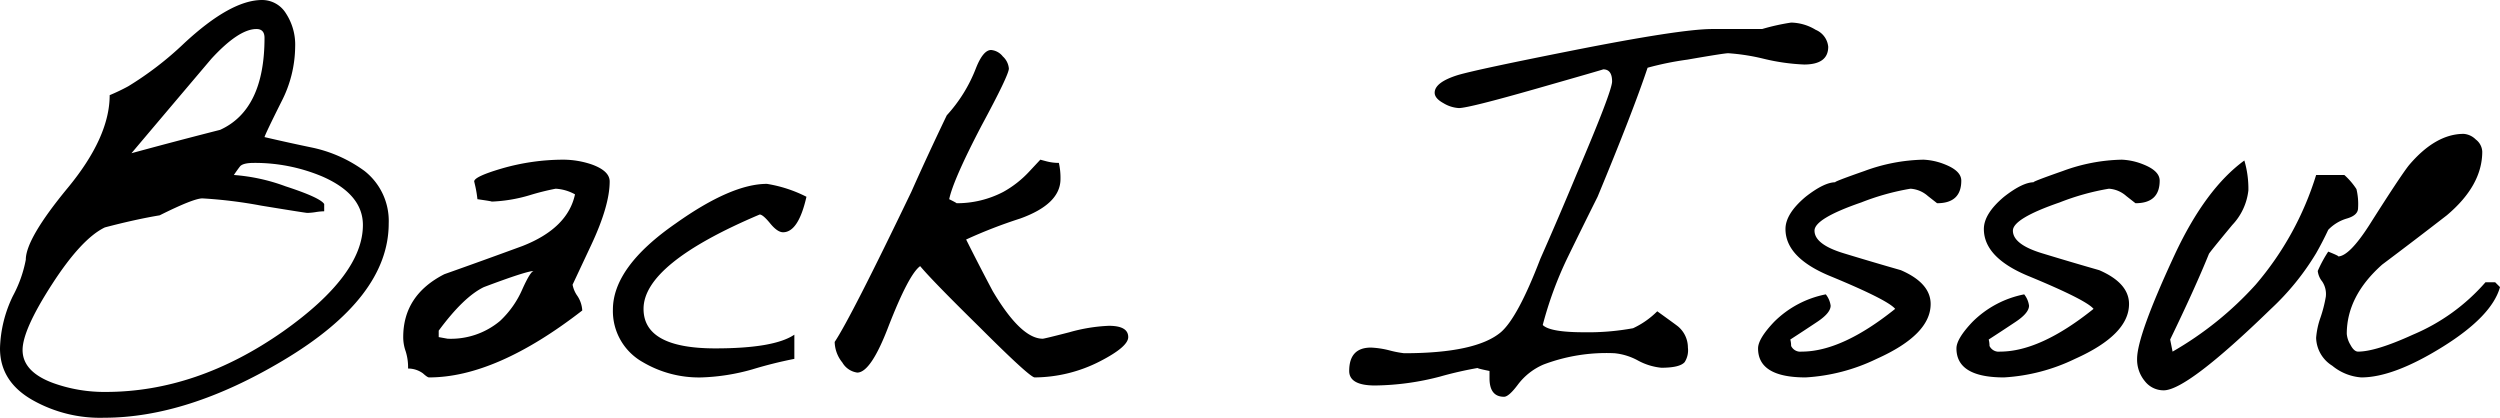
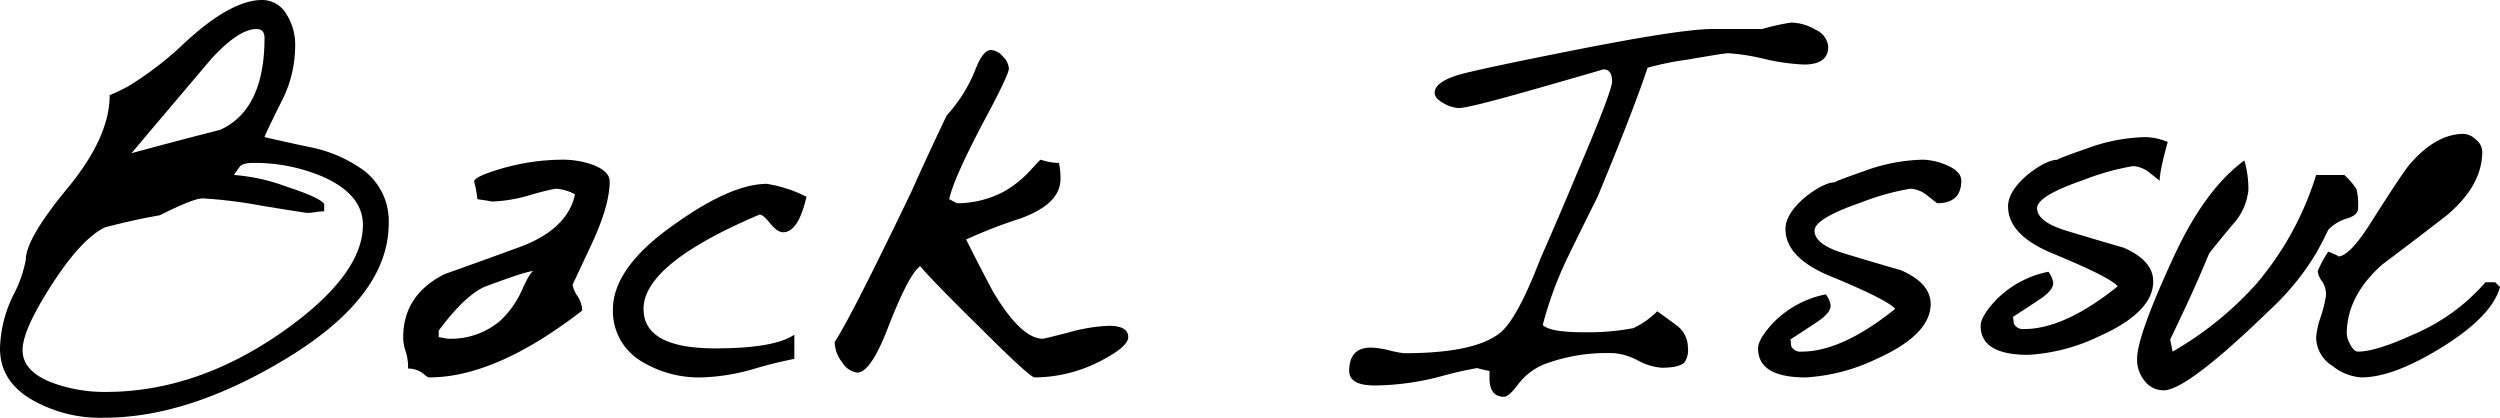
<svg xmlns="http://www.w3.org/2000/svg" width="310" height="51.8" viewBox="0 0 310 51.8">
-   <path id="パス_247729" data-name="パス 247729" d="M48.1-36.5q0,9.2-13.1,17-11.9,7.1-22.2,7.1a16.986,16.986,0,0,1-8.7-2.1Q-.1-16.8-.1-21a15.738,15.738,0,0,1,1.6-6.5A15.563,15.563,0,0,0,3.1-32q0-2.6,5.2-8.9t5.2-11.5a24.384,24.384,0,0,0,2.3-1.1,40.836,40.836,0,0,0,6.9-5.3q5.8-5.4,9.7-5.4a3.467,3.467,0,0,1,2.95,1.65A7.088,7.088,0,0,1,36.5-58.4a15.088,15.088,0,0,1-1.7,6.8q-2,4-2.1,4.4,3,.7,5.9,1.3A16.913,16.913,0,0,1,45.1-43,7.884,7.884,0,0,1,48.1-36.5Zm-15.4-23q0-1.1-1-1.1-2.2,0-5.6,3.7-5,5.9-9.9,11.7,5.5-1.5,11-2.9Q32.7-50.6,32.7-59.5ZM44.9-36.3q0-3.8-5-6A21.5,21.5,0,0,0,31.4-44q-1.4,0-1.75.45T28.9-42.5a23.2,23.2,0,0,1,6.4,1.4q4.3,1.4,4.8,2.2v.9a7.234,7.234,0,0,0-1.05.1,7.233,7.233,0,0,1-1.05.1q-.2,0-5.7-.9a57.411,57.411,0,0,0-7.3-.9q-1.1,0-5.3,2.1-3,.5-6.8,1.5Q10-34.6,6.35-28.95T2.7-20.8q0,2.7,3.8,4.1A18.74,18.74,0,0,0,13-15.6q11.3,0,22-7.5Q44.9-30.1,44.9-36.3Zm30.6-5.4q0,3-2.3,7.9l-2.3,4.9a3.48,3.48,0,0,0,.6,1.4,3.586,3.586,0,0,1,.6,1.8q-10.7,8.3-19,8.3-.2,0-.75-.5a3.1,3.1,0,0,0-1.85-.6,6.547,6.547,0,0,0-.3-2.15,5.221,5.221,0,0,1-.3-1.75q0-5.2,5.1-7.8,4.8-1.7,9.7-3.5,5.6-2.2,6.5-6.4a5.577,5.577,0,0,0-2.4-.7,31.07,31.07,0,0,0-3.2.8,18.783,18.783,0,0,1-4.8.8q.4,0-1.7-.3a13.752,13.752,0,0,0-.25-1.55l-.15-.65q0-.6,3.4-1.6a27.561,27.561,0,0,1,7.7-1.1,11.038,11.038,0,0,1,3.5.6Q75.5-43,75.5-41.7ZM66.1-30.6q-.9,0-6.2,2-2.5,1.2-5.6,5.4v.8l1.1.2a9.478,9.478,0,0,0,6.5-2.2,11.793,11.793,0,0,0,2.8-4Q65.7-30.6,66.1-30.6Zm33.8-9.2q-1,4.4-2.9,4.4-.7,0-1.6-1.1t-1.3-1.1Q79.7-31.5,79.7-25.9q0,4.9,8.9,4.9,7.3,0,9.8-1.7v3a52.714,52.714,0,0,0-5.2,1.3,25.725,25.725,0,0,1-6.3,1,13.691,13.691,0,0,1-7.3-1.9,7.249,7.249,0,0,1-3.7-6.5q0-5.3,7.8-10.7,6.9-4.9,11.3-4.9A16.557,16.557,0,0,1,99.9-39.8Zm39.9,17.4q0,1.2-3.5,3a17.943,17.943,0,0,1-8.1,2q-.6,0-6.9-6.3-5.8-5.7-7.3-7.5-1.4,1-3.9,7.4-2.2,5.8-3.9,5.8a2.538,2.538,0,0,1-1.85-1.25,4.182,4.182,0,0,1-.95-2.55q2-3,9.5-18.6,2-4.5,4.4-9.5a18.481,18.481,0,0,0,3.6-5.8q.9-2.3,1.9-2.3a2.081,2.081,0,0,1,1.45.8,2.291,2.291,0,0,1,.75,1.5q0,.8-3.4,7.1-3.5,6.7-4,9.1,1,.5.9.5a12.417,12.417,0,0,0,5.8-1.4,12.958,12.958,0,0,0,3.2-2.5l1.4-1.5.75.2a5.99,5.99,0,0,0,1.55.2,8.414,8.414,0,0,1,.2,2q0,3.1-5,4.9a60.5,60.5,0,0,0-6.7,2.6q1.6,3.2,3.3,6.4,3.5,5.9,6.2,5.9.2,0,3.3-.8a20.893,20.893,0,0,1,4.9-.8Q139.8-23.8,139.8-22.4Zm86.8-36q0,2.2-3,2.2a25.611,25.611,0,0,1-4.95-.7,25.732,25.732,0,0,0-4.45-.7q-.5,0-5.1.8a37.4,37.4,0,0,0-4.9,1q-1.8,5.4-6.2,16-1.9,3.8-3.75,7.6a45.991,45.991,0,0,0-3.05,8.3q.9.9,5.1.9a30.734,30.734,0,0,0,6.1-.5,10.5,10.5,0,0,0,3-2.1q2.5,1.8,2.6,1.9a3.417,3.417,0,0,1,1.2,2.6,2.721,2.721,0,0,1-.4,1.8q-.6.7-2.9.7a7.588,7.588,0,0,1-2.9-.9,7.588,7.588,0,0,0-2.9-.9,22.012,22.012,0,0,0-8.8,1.4,7.814,7.814,0,0,0-3.15,2.45Q187-15,186.4-15q-1.8,0-1.8-2.3v-.9q-2-.4-1.3-.4a46.915,46.915,0,0,0-4.85,1.1,32.992,32.992,0,0,1-8.05,1.1q-3.2,0-3.2-1.8,0-2.9,2.7-2.9a10.987,10.987,0,0,1,2.3.35,13.008,13.008,0,0,0,1.8.35q8.9,0,12-2.6,2.1-1.8,4.9-9.1,2.3-5.2,4.5-10.5,4.4-10.3,4.4-11.5,0-1.5-1.1-1.5.1,0-8.3,2.4t-9.6,2.4a4.125,4.125,0,0,1-1.9-.6q-1.1-.6-1.1-1.3,0-1.3,2.9-2.2,2.4-.7,14-3,13.6-2.7,17.5-2.7h6.2a27.145,27.145,0,0,1,3.6-.8,6.048,6.048,0,0,1,3.05.9A2.533,2.533,0,0,1,226.6-58.4Zm16.5,16.6q0,2.8-3,2.8l-1.15-.9a3.578,3.578,0,0,0-2.15-.9,30.283,30.283,0,0,0-6.1,1.7q-5.8,2-5.8,3.5,0,1.7,3.6,2.8t7.1,2.1q3.7,1.6,3.7,4.2,0,3.8-6.7,6.8a23.216,23.216,0,0,1-8.8,2.3q-5.9,0-5.9-3.6,0-1.2,2-3.3a12.466,12.466,0,0,1,6.4-3.4,2.882,2.882,0,0,1,.6,1.4q0,.9-1.65,2t-3.35,2.2a3.288,3.288,0,0,1,.1.8,1.259,1.259,0,0,0,1.3.7q5,0,11.6-5.3-.9-1.1-7.9-4-5.7-2.3-5.7-5.9,0-1.9,2.5-4,2.3-1.8,3.7-1.8-.4,0,3.6-1.4a22.288,22.288,0,0,1,7.3-1.4,7.976,7.976,0,0,1,2.7.6Q243.1-43,243.1-41.8Zm24.6,0q0,2.8-3,2.8l-1.15-.9a3.578,3.578,0,0,0-2.15-.9,30.283,30.283,0,0,0-6.1,1.7q-5.8,2-5.8,3.5,0,1.7,3.6,2.8t7.1,2.1q3.7,1.6,3.7,4.2,0,3.8-6.7,6.8a23.216,23.216,0,0,1-8.8,2.3q-5.9,0-5.9-3.6,0-1.2,2-3.3a12.466,12.466,0,0,1,6.4-3.4,2.882,2.882,0,0,1,.6,1.4q0,.9-1.65,2t-3.35,2.2a3.288,3.288,0,0,1,.1.8,1.259,1.259,0,0,0,1.3.7q5,0,11.6-5.3-.9-1.1-7.9-4-5.7-2.3-5.7-5.9,0-1.9,2.5-4,2.3-1.8,3.7-1.8-.4,0,3.6-1.4a22.288,22.288,0,0,1,7.3-1.4,7.976,7.976,0,0,1,2.7.6Q267.7-43,267.7-41.8Zm24.6,3.4q0,.9-1.4,1.3a5.227,5.227,0,0,0-2.3,1.4q-.7,1.5-1.5,2.9a31.782,31.782,0,0,1-5.6,6.9q-10.4,10.1-13.3,10.1a2.934,2.934,0,0,1-2.35-1.15,4.18,4.18,0,0,1-.95-2.75q0-2.9,4.7-13,3.8-8.1,8.6-11.6a12.422,12.422,0,0,1,.5,3.7,7.426,7.426,0,0,1-2,4.3q-2.9,3.5-2.9,3.6-1.7,4.2-4.8,10.6l.3,1.5a42.064,42.064,0,0,0,10.3-8.3,38.115,38.115,0,0,0,7.5-13.6h3.5a8.639,8.639,0,0,1,1.5,1.75A7.889,7.889,0,0,1,292.3-38.4Zm17.6,9.8q-1,3.6-7.1,7.4t-10.1,3.8a6.366,6.366,0,0,1-3.6-1.45,4.2,4.2,0,0,1-2-3.45,9.728,9.728,0,0,1,.55-2.55,16.56,16.56,0,0,0,.65-2.55,2.8,2.8,0,0,0-.45-1.9,2.531,2.531,0,0,1-.55-1.3,15.877,15.877,0,0,1,1.3-2.4q1.5.6,1.2.6,1.4,0,3.9-3.9,3.8-6,4.9-7.4,3.3-3.9,6.8-3.9a2.359,2.359,0,0,1,1.5.7,2,2,0,0,1,.8,1.5q0,4.2-4.4,7.9-4,3.1-8,6.1-4.4,3.9-4.4,8.6a3.155,3.155,0,0,0,.45,1.35q.45.85.95.85,2.2,0,6.8-2.1a24.536,24.536,0,0,0,9-6.5h1.2Z" transform="translate(0.1 64.2)" />
+   <path id="パス_247729" data-name="パス 247729" d="M48.1-36.5q0,9.2-13.1,17-11.9,7.1-22.2,7.1a16.986,16.986,0,0,1-8.7-2.1Q-.1-16.8-.1-21a15.738,15.738,0,0,1,1.6-6.5A15.563,15.563,0,0,0,3.1-32q0-2.6,5.2-8.9t5.2-11.5a24.384,24.384,0,0,0,2.3-1.1,40.836,40.836,0,0,0,6.9-5.3q5.8-5.4,9.7-5.4a3.467,3.467,0,0,1,2.95,1.65A7.088,7.088,0,0,1,36.5-58.4a15.088,15.088,0,0,1-1.7,6.8q-2,4-2.1,4.4,3,.7,5.9,1.3A16.913,16.913,0,0,1,45.1-43,7.884,7.884,0,0,1,48.1-36.5Zm-15.4-23q0-1.1-1-1.1-2.2,0-5.6,3.7-5,5.9-9.9,11.7,5.5-1.5,11-2.9Q32.7-50.6,32.7-59.5ZM44.9-36.3q0-3.8-5-6A21.5,21.5,0,0,0,31.4-44q-1.4,0-1.75.45T28.9-42.5a23.2,23.2,0,0,1,6.4,1.4q4.3,1.4,4.8,2.2v.9a7.234,7.234,0,0,0-1.05.1,7.233,7.233,0,0,1-1.05.1q-.2,0-5.7-.9a57.411,57.411,0,0,0-7.3-.9q-1.1,0-5.3,2.1-3,.5-6.8,1.5Q10-34.6,6.35-28.95T2.7-20.8q0,2.7,3.8,4.1A18.74,18.74,0,0,0,13-15.6q11.3,0,22-7.5Q44.9-30.1,44.9-36.3Zm30.6-5.4q0,3-2.3,7.9l-2.3,4.9a3.48,3.48,0,0,0,.6,1.4,3.586,3.586,0,0,1,.6,1.8q-10.7,8.3-19,8.3-.2,0-.75-.5a3.1,3.1,0,0,0-1.85-.6,6.547,6.547,0,0,0-.3-2.15,5.221,5.221,0,0,1-.3-1.75q0-5.2,5.1-7.8,4.8-1.7,9.7-3.5,5.6-2.2,6.5-6.4a5.577,5.577,0,0,0-2.4-.7,31.07,31.07,0,0,0-3.2.8,18.783,18.783,0,0,1-4.8.8q.4,0-1.7-.3a13.752,13.752,0,0,0-.25-1.55l-.15-.65q0-.6,3.4-1.6a27.561,27.561,0,0,1,7.7-1.1,11.038,11.038,0,0,1,3.5.6Q75.5-43,75.5-41.7ZM66.1-30.6q-.9,0-6.2,2-2.5,1.2-5.6,5.4v.8l1.1.2a9.478,9.478,0,0,0,6.5-2.2,11.793,11.793,0,0,0,2.8-4Q65.7-30.6,66.1-30.6Zm33.8-9.2q-1,4.4-2.9,4.4-.7,0-1.6-1.1t-1.3-1.1Q79.7-31.5,79.7-25.9q0,4.9,8.9,4.9,7.3,0,9.8-1.7v3a52.714,52.714,0,0,0-5.2,1.3,25.725,25.725,0,0,1-6.3,1,13.691,13.691,0,0,1-7.3-1.9,7.249,7.249,0,0,1-3.7-6.5q0-5.3,7.8-10.7,6.9-4.9,11.3-4.9A16.557,16.557,0,0,1,99.9-39.8Zm39.9,17.4q0,1.2-3.5,3a17.943,17.943,0,0,1-8.1,2q-.6,0-6.9-6.3-5.8-5.7-7.3-7.5-1.4,1-3.9,7.4-2.2,5.8-3.9,5.8a2.538,2.538,0,0,1-1.85-1.25,4.182,4.182,0,0,1-.95-2.55q2-3,9.5-18.6,2-4.5,4.4-9.5a18.481,18.481,0,0,0,3.6-5.8q.9-2.3,1.9-2.3a2.081,2.081,0,0,1,1.45.8,2.291,2.291,0,0,1,.75,1.5q0,.8-3.4,7.1-3.5,6.7-4,9.1,1,.5.9.5a12.417,12.417,0,0,0,5.8-1.4,12.958,12.958,0,0,0,3.2-2.5l1.4-1.5.75.2a5.99,5.99,0,0,0,1.55.2,8.414,8.414,0,0,1,.2,2q0,3.1-5,4.9a60.5,60.5,0,0,0-6.7,2.6q1.6,3.2,3.3,6.4,3.5,5.9,6.2,5.9.2,0,3.3-.8a20.893,20.893,0,0,1,4.9-.8Q139.8-23.8,139.8-22.4Zm86.8-36q0,2.2-3,2.2a25.611,25.611,0,0,1-4.95-.7,25.732,25.732,0,0,0-4.45-.7q-.5,0-5.1.8a37.4,37.4,0,0,0-4.9,1q-1.8,5.4-6.2,16-1.9,3.8-3.75,7.6a45.991,45.991,0,0,0-3.05,8.3q.9.9,5.1.9a30.734,30.734,0,0,0,6.1-.5,10.5,10.5,0,0,0,3-2.1q2.5,1.8,2.6,1.9a3.417,3.417,0,0,1,1.2,2.6,2.721,2.721,0,0,1-.4,1.8q-.6.7-2.9.7a7.588,7.588,0,0,1-2.9-.9,7.588,7.588,0,0,0-2.9-.9,22.012,22.012,0,0,0-8.8,1.4,7.814,7.814,0,0,0-3.15,2.45Q187-15,186.4-15q-1.8,0-1.8-2.3v-.9q-2-.4-1.3-.4a46.915,46.915,0,0,0-4.85,1.1,32.992,32.992,0,0,1-8.05,1.1q-3.2,0-3.2-1.8,0-2.9,2.7-2.9a10.987,10.987,0,0,1,2.3.35,13.008,13.008,0,0,0,1.8.35q8.9,0,12-2.6,2.1-1.8,4.9-9.1,2.3-5.2,4.5-10.5,4.4-10.3,4.4-11.5,0-1.5-1.1-1.5.1,0-8.3,2.4t-9.6,2.4a4.125,4.125,0,0,1-1.9-.6q-1.1-.6-1.1-1.3,0-1.3,2.9-2.2,2.4-.7,14-3,13.6-2.7,17.5-2.7h6.2a27.145,27.145,0,0,1,3.6-.8,6.048,6.048,0,0,1,3.05.9A2.533,2.533,0,0,1,226.6-58.4Zm16.5,16.6q0,2.8-3,2.8l-1.15-.9a3.578,3.578,0,0,0-2.15-.9,30.283,30.283,0,0,0-6.1,1.7q-5.8,2-5.8,3.5,0,1.7,3.6,2.8t7.1,2.1q3.7,1.6,3.7,4.2,0,3.8-6.7,6.8a23.216,23.216,0,0,1-8.8,2.3q-5.9,0-5.9-3.6,0-1.2,2-3.3a12.466,12.466,0,0,1,6.4-3.4,2.882,2.882,0,0,1,.6,1.4q0,.9-1.65,2t-3.35,2.2a3.288,3.288,0,0,1,.1.8,1.259,1.259,0,0,0,1.3.7q5,0,11.6-5.3-.9-1.1-7.9-4-5.7-2.3-5.7-5.9,0-1.9,2.5-4,2.3-1.8,3.7-1.8-.4,0,3.6-1.4a22.288,22.288,0,0,1,7.3-1.4,7.976,7.976,0,0,1,2.7.6Q243.1-43,243.1-41.8Zm24.6,0l-1.15-.9a3.578,3.578,0,0,0-2.15-.9,30.283,30.283,0,0,0-6.1,1.7q-5.8,2-5.8,3.5,0,1.7,3.6,2.8t7.1,2.1q3.7,1.6,3.7,4.2,0,3.8-6.7,6.8a23.216,23.216,0,0,1-8.8,2.3q-5.9,0-5.9-3.6,0-1.2,2-3.3a12.466,12.466,0,0,1,6.4-3.4,2.882,2.882,0,0,1,.6,1.4q0,.9-1.65,2t-3.35,2.2a3.288,3.288,0,0,1,.1.8,1.259,1.259,0,0,0,1.3.7q5,0,11.6-5.3-.9-1.1-7.9-4-5.7-2.3-5.7-5.9,0-1.9,2.5-4,2.3-1.8,3.7-1.8-.4,0,3.6-1.4a22.288,22.288,0,0,1,7.3-1.4,7.976,7.976,0,0,1,2.7.6Q267.7-43,267.7-41.8Zm24.6,3.4q0,.9-1.4,1.3a5.227,5.227,0,0,0-2.3,1.4q-.7,1.5-1.5,2.9a31.782,31.782,0,0,1-5.6,6.9q-10.4,10.1-13.3,10.1a2.934,2.934,0,0,1-2.35-1.15,4.18,4.18,0,0,1-.95-2.75q0-2.9,4.7-13,3.8-8.1,8.6-11.6a12.422,12.422,0,0,1,.5,3.7,7.426,7.426,0,0,1-2,4.3q-2.9,3.5-2.9,3.6-1.7,4.2-4.8,10.6l.3,1.5a42.064,42.064,0,0,0,10.3-8.3,38.115,38.115,0,0,0,7.5-13.6h3.5a8.639,8.639,0,0,1,1.5,1.75A7.889,7.889,0,0,1,292.3-38.4Zm17.6,9.8q-1,3.6-7.1,7.4t-10.1,3.8a6.366,6.366,0,0,1-3.6-1.45,4.2,4.2,0,0,1-2-3.45,9.728,9.728,0,0,1,.55-2.55,16.56,16.56,0,0,0,.65-2.55,2.8,2.8,0,0,0-.45-1.9,2.531,2.531,0,0,1-.55-1.3,15.877,15.877,0,0,1,1.3-2.4q1.5.6,1.2.6,1.4,0,3.9-3.9,3.8-6,4.9-7.4,3.3-3.9,6.8-3.9a2.359,2.359,0,0,1,1.5.7,2,2,0,0,1,.8,1.5q0,4.2-4.4,7.9-4,3.1-8,6.1-4.4,3.9-4.4,8.6a3.155,3.155,0,0,0,.45,1.35q.45.85.95.85,2.2,0,6.8-2.1a24.536,24.536,0,0,0,9-6.5h1.2Z" transform="translate(0.1 64.2)" />
</svg>